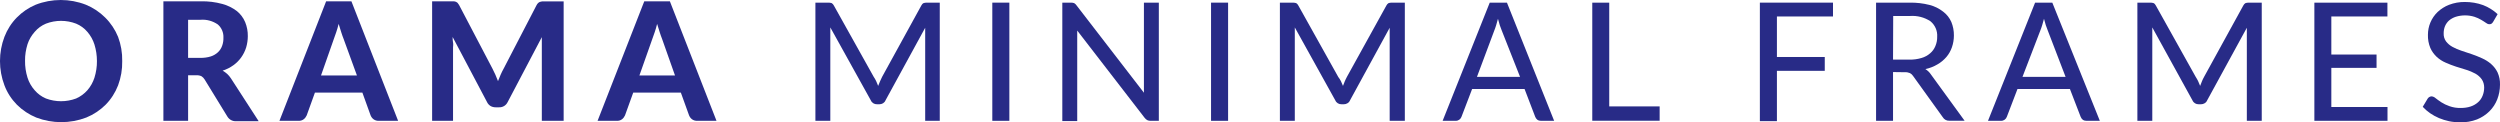
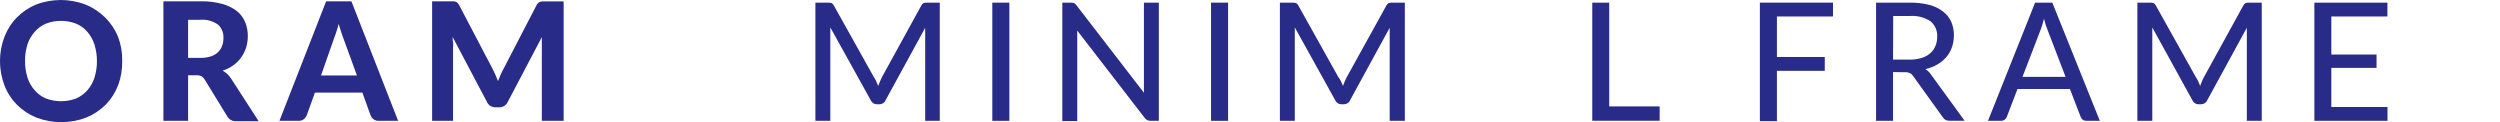
<svg xmlns="http://www.w3.org/2000/svg" id="b" data-name="Layer 2" viewBox="0 0 303.56 14.85">
  <g id="c" data-name="Layer 1">
    <path d="M14.84,7.41c.02,1.01-.15,2.01-.5,2.95-.34.88-.85,1.68-1.51,2.35-.67.67-1.47,1.2-2.35,1.56-1.96.75-4.12.75-6.08,0-.88-.36-1.68-.89-2.35-1.56-.66-.67-1.18-1.47-1.51-2.35-.72-1.9-.72-3.99,0-5.89.34-.88.85-1.68,1.51-2.35.65-.66,1.43-1.19,2.29-1.55,1.96-.76,4.12-.76,6.08,0,.88.36,1.68.89,2.35,1.56.68.67,1.21,1.47,1.57,2.35.35.94.52,1.93.5,2.93ZM11.77,7.41c0-.68-.1-1.35-.3-2-.18-.57-.47-1.09-.86-1.54-.37-.44-.84-.78-1.37-1-1.18-.45-2.48-.45-3.66,0-.53.22-1,.56-1.37,1-.39.44-.69.95-.87,1.5-.2.65-.31,1.32-.3,2-.01.7.09,1.39.3,2.06.18.57.48,1.09.87,1.53.37.43.84.78,1.37,1,1.18.44,2.48.44,3.66,0,.52-.23.99-.57,1.37-1,.39-.45.68-.97.86-1.53.2-.65.31-1.34.3-2.02Z" style="fill: #282b87; stroke-width: 0px;" />
    <path d="M22.84,9.14v5.53h-3V.16h4.56c.88-.02,1.75.09,2.6.32.64.17,1.24.47,1.77.87.44.36.78.82,1,1.34.22.54.33,1.12.32,1.7,0,.46-.07.93-.2,1.37-.27.87-.81,1.63-1.55,2.16-.4.29-.84.51-1.31.66.2.11.38.24.55.39.17.16.32.33.45.53l3.38,5.22h-2.71c-.45.03-.87-.19-1.1-.58l-2.76-4.5c-.09-.15-.22-.28-.37-.38-.19-.09-.4-.13-.61-.12h-1.02ZM22.84,7.03h1.5c.43,0,.85-.05,1.26-.18.32-.1.62-.28.87-.51.22-.21.4-.48.5-.77.12-.32.17-.66.16-1,.03-.61-.22-1.2-.68-1.6-.61-.42-1.35-.63-2.09-.57h-1.52v4.63Z" style="fill: #282b87; stroke-width: 0px;" />
    <path d="M48.34,14.67h-2.34c-.22.01-.45-.05-.63-.18-.17-.12-.29-.29-.37-.48l-1-2.77h-5.76l-1,2.77c-.08.18-.2.34-.35.46-.18.14-.4.21-.63.2h-2.33L39.6.16h3.07l5.67,14.51ZM38.98,9.16h4.36l-1.62-4.44c-.09-.23-.19-.5-.29-.82s-.21-.65-.31-1c-.09.37-.19.71-.29,1s-.2.59-.29.82l-1.56,4.44Z" style="fill: #282b87; stroke-width: 0px;" />
    <path d="M60.16,9.09c.11.25.21.5.31.76.1-.26.21-.52.32-.78s.23-.49.36-.73l4-7.71c.05-.1.11-.19.19-.26.06-.06.14-.11.22-.14.08-.03.17-.05.26-.06h2.62v14.5h-2.65V4.51l-4.14,7.87c-.19.41-.6.67-1.05.65h-.42c-.22,0-.43-.05-.62-.16-.19-.12-.34-.29-.43-.49l-4.17-7.89c0,.23,0,.45.05.67s0,.42,0,.6v8.91h-2.54V.16h2.62c.09,0,.18.03.27.06.08.04.15.08.21.14.07.08.13.17.18.26l4.06,7.74c.12.25.24.49.35.73Z" style="fill: #282b87; stroke-width: 0px;" />
-     <path d="M87,14.67h-2.33c-.22.01-.45-.05-.63-.18-.17-.12-.29-.29-.37-.48l-1-2.77h-5.78l-1,2.77c-.08.18-.2.34-.35.46-.18.14-.4.21-.63.2h-2.35L78.23.16h3.11l5.66,14.51ZM77.64,9.16h4.32l-1.57-4.44c-.09-.23-.19-.5-.29-.82s-.21-.65-.31-1c-.09.37-.19.71-.29,1s-.2.59-.29.82l-1.57,4.44Z" style="fill: #282b87; stroke-width: 0px;" />
    <path d="M106.63,10.43c.07-.19.15-.38.23-.56s.16-.36.25-.54l4.76-8.66c.06-.13.16-.24.29-.3.14-.04.28-.05.42-.05h1.53v14.35h-1.77V3.37l-4.82,8.82c-.06.15-.17.27-.3.35-.13.08-.29.12-.44.12h-.29c-.32.01-.62-.17-.75-.47l-4.92-8.86v11.34h-1.81V.32h1.53c.14,0,.29.01.43.05.12.07.22.17.28.3l4.85,8.68c.24.34.38.7.53,1.08Z" style="fill: #282b87; stroke-width: 0px;" />
    <path d="M122.56,14.67h-2.07V.32h2.07v14.35Z" style="fill: #282b87; stroke-width: 0px;" />
    <path d="M130.43.38c.12.07.22.17.3.29l8.17,10.59V.32h1.81v14.35h-1c-.14,0-.28-.02-.4-.08-.13-.07-.24-.17-.33-.29l-8.18-10.59v10.99h-1.81V.32h1.07c.13,0,.25.02.37.06Z" style="fill: #282b87; stroke-width: 0px;" />
    <path d="M149.12,14.67h-2.07V.32h2.07v14.35Z" style="fill: #282b87; stroke-width: 0px;" />
    <path d="M163.07,10.43c.07-.19.15-.38.22-.56s.17-.36.26-.54l4.79-8.66c.06-.13.16-.23.28-.3.14-.04.29-.05.43-.05h1.53v14.35h-1.84V3.37l-4.82,8.82c-.06.15-.17.27-.31.35-.13.08-.28.12-.43.12h-.29c-.32.01-.62-.17-.75-.47l-4.92-8.86v11.34h-1.81V.32h1.53c.14,0,.28.01.42.05.13.06.23.17.29.3l4.85,8.68c.27.34.42.7.57,1.08Z" style="fill: #282b87; stroke-width: 0px;" />
-     <path d="M188.71,14.67h-1.6c-.16,0-.31-.04-.44-.13-.12-.1-.21-.22-.26-.36l-1.29-3.37h-6.37l-1.29,3.37c-.1.29-.38.49-.69.49h-1.6l5.72-14.35h2.09l5.73,14.35ZM179.34,9.33h5.23l-2.23-5.65c-.07-.18-.15-.38-.23-.62s-.15-.5-.22-.78c-.07.28-.15.54-.22.78s-.15.45-.22.63l-2.11,5.64Z" style="fill: #282b87; stroke-width: 0px;" />
    <path d="M195.39,12.92h6.13v1.74h-8.18V.32h2.06v12.6Z" style="fill: #282b87; stroke-width: 0px;" />
    <path d="M222.57.32v1.68h-6.81v4.92h5.81v1.68h-5.81v6.11h-2.07V.32h8.88Z" style="fill: #282b87; stroke-width: 0px;" />
    <path d="M229.86,8.75v5.92h-2.06V.32h4.11c.8-.01,1.6.08,2.38.28.6.15,1.16.43,1.65.81.44.33.78.76,1,1.26.21.52.32,1.08.31,1.65,0,.48-.08.96-.24,1.42-.15.43-.37.83-.67,1.18-.31.36-.68.67-1.09.9-.45.27-.95.46-1.46.57.27.17.5.39.67.65l4.09,5.62h-1.84c-.34.02-.65-.15-.82-.44l-3.6-5c-.09-.14-.22-.26-.37-.34-.19-.08-.39-.12-.6-.11l-1.46-.02ZM229.86,7.24h2c.49.01.99-.06,1.46-.2.39-.11.75-.31,1.05-.57.28-.24.49-.53.63-.87.15-.36.23-.74.22-1.13.05-.73-.26-1.43-.82-1.89-.73-.48-1.6-.7-2.47-.64h-2.05l-.02,5.3Z" style="fill: #282b87; stroke-width: 0px;" />
    <path d="M254.97,14.67h-1.63c-.16,0-.31-.04-.44-.13-.12-.1-.21-.22-.26-.36l-1.3-3.37h-6.37l-1.29,3.37c-.1.29-.38.49-.69.49h-1.6l5.72-14.35h2.09l5.77,14.35ZM245.58,9.33h5.23l-2.17-5.65c-.07-.18-.15-.38-.23-.62s-.15-.5-.22-.78c-.07.28-.15.54-.22.78s-.15.45-.22.63l-2.17,5.64Z" style="fill: #282b87; stroke-width: 0px;" />
    <path d="M267.15,10.43c.07-.19.15-.38.22-.56s.16-.36.26-.54l4.76-8.66c.06-.13.16-.23.28-.3.14-.04.29-.05.43-.05h1.53v14.35h-1.81V3.37l-4.82,8.82c-.06.15-.17.27-.31.35-.13.08-.28.12-.43.12h-.29c-.32.01-.62-.17-.75-.47l-4.88-8.86v11.34h-1.81V.32h1.53c.14,0,.28.01.42.05.13.06.23.17.29.3l4.85,8.68c.23.34.38.7.53,1.08Z" style="fill: #282b87; stroke-width: 0px;" />
    <path d="M289.89.32v1.68h-6.81v4.62h5.49v1.62h-5.49v4.75h6.82v1.68h-8.88V.32h8.87Z" style="fill: #282b87; stroke-width: 0px;" />
-     <path d="M302.74,2.63c-.05.09-.12.18-.2.24-.08.05-.17.08-.27.07-.15,0-.29-.06-.41-.16-.15-.11-.35-.23-.58-.37-.26-.15-.53-.28-.82-.37-.74-.23-1.54-.23-2.28,0-.3.1-.57.25-.81.45-.21.19-.38.43-.49.69-.11.27-.16.56-.16.85-.02.36.08.71.29,1,.21.27.48.5.78.66.35.19.71.35,1.09.47l1.26.42c.43.15.84.31,1.25.5.4.18.77.41,1.1.7.32.28.58.62.77,1,.21.47.32.98.3,1.5,0,.61-.11,1.21-.33,1.78-.21.54-.53,1.03-.94,1.44-.43.43-.95.77-1.52,1-.65.25-1.35.37-2.05.35-.45,0-.9-.04-1.34-.13-.42-.09-.83-.22-1.22-.38-.38-.16-.74-.36-1.08-.59-.33-.23-.63-.49-.9-.78l.6-1c.05-.08.12-.14.2-.19.08-.05.18-.08.28-.08.18.02.35.1.48.22.19.15.41.31.68.49.31.2.65.36,1,.48.44.16.91.23,1.38.22.41,0,.81-.05,1.2-.18.33-.11.63-.28.89-.51.25-.22.44-.49.56-.8.13-.32.19-.66.19-1,0-.36-.1-.71-.3-1-.2-.28-.47-.51-.77-.68-.35-.19-.71-.34-1.09-.46l-1.26-.39c-.43-.14-.84-.3-1.25-.48-.4-.17-.77-.41-1.09-.7-.33-.31-.6-.68-.78-1.09-.21-.51-.31-1.06-.29-1.61,0-.51.1-1.01.3-1.48.2-.48.5-.91.87-1.27.41-.38.88-.68,1.4-.88.61-.23,1.26-.35,1.92-.34.75,0,1.5.12,2.21.38.65.25,1.25.62,1.76,1.1l-.53.91Z" style="fill: #282b87; stroke-width: 0px;" />
  </g>
</svg>